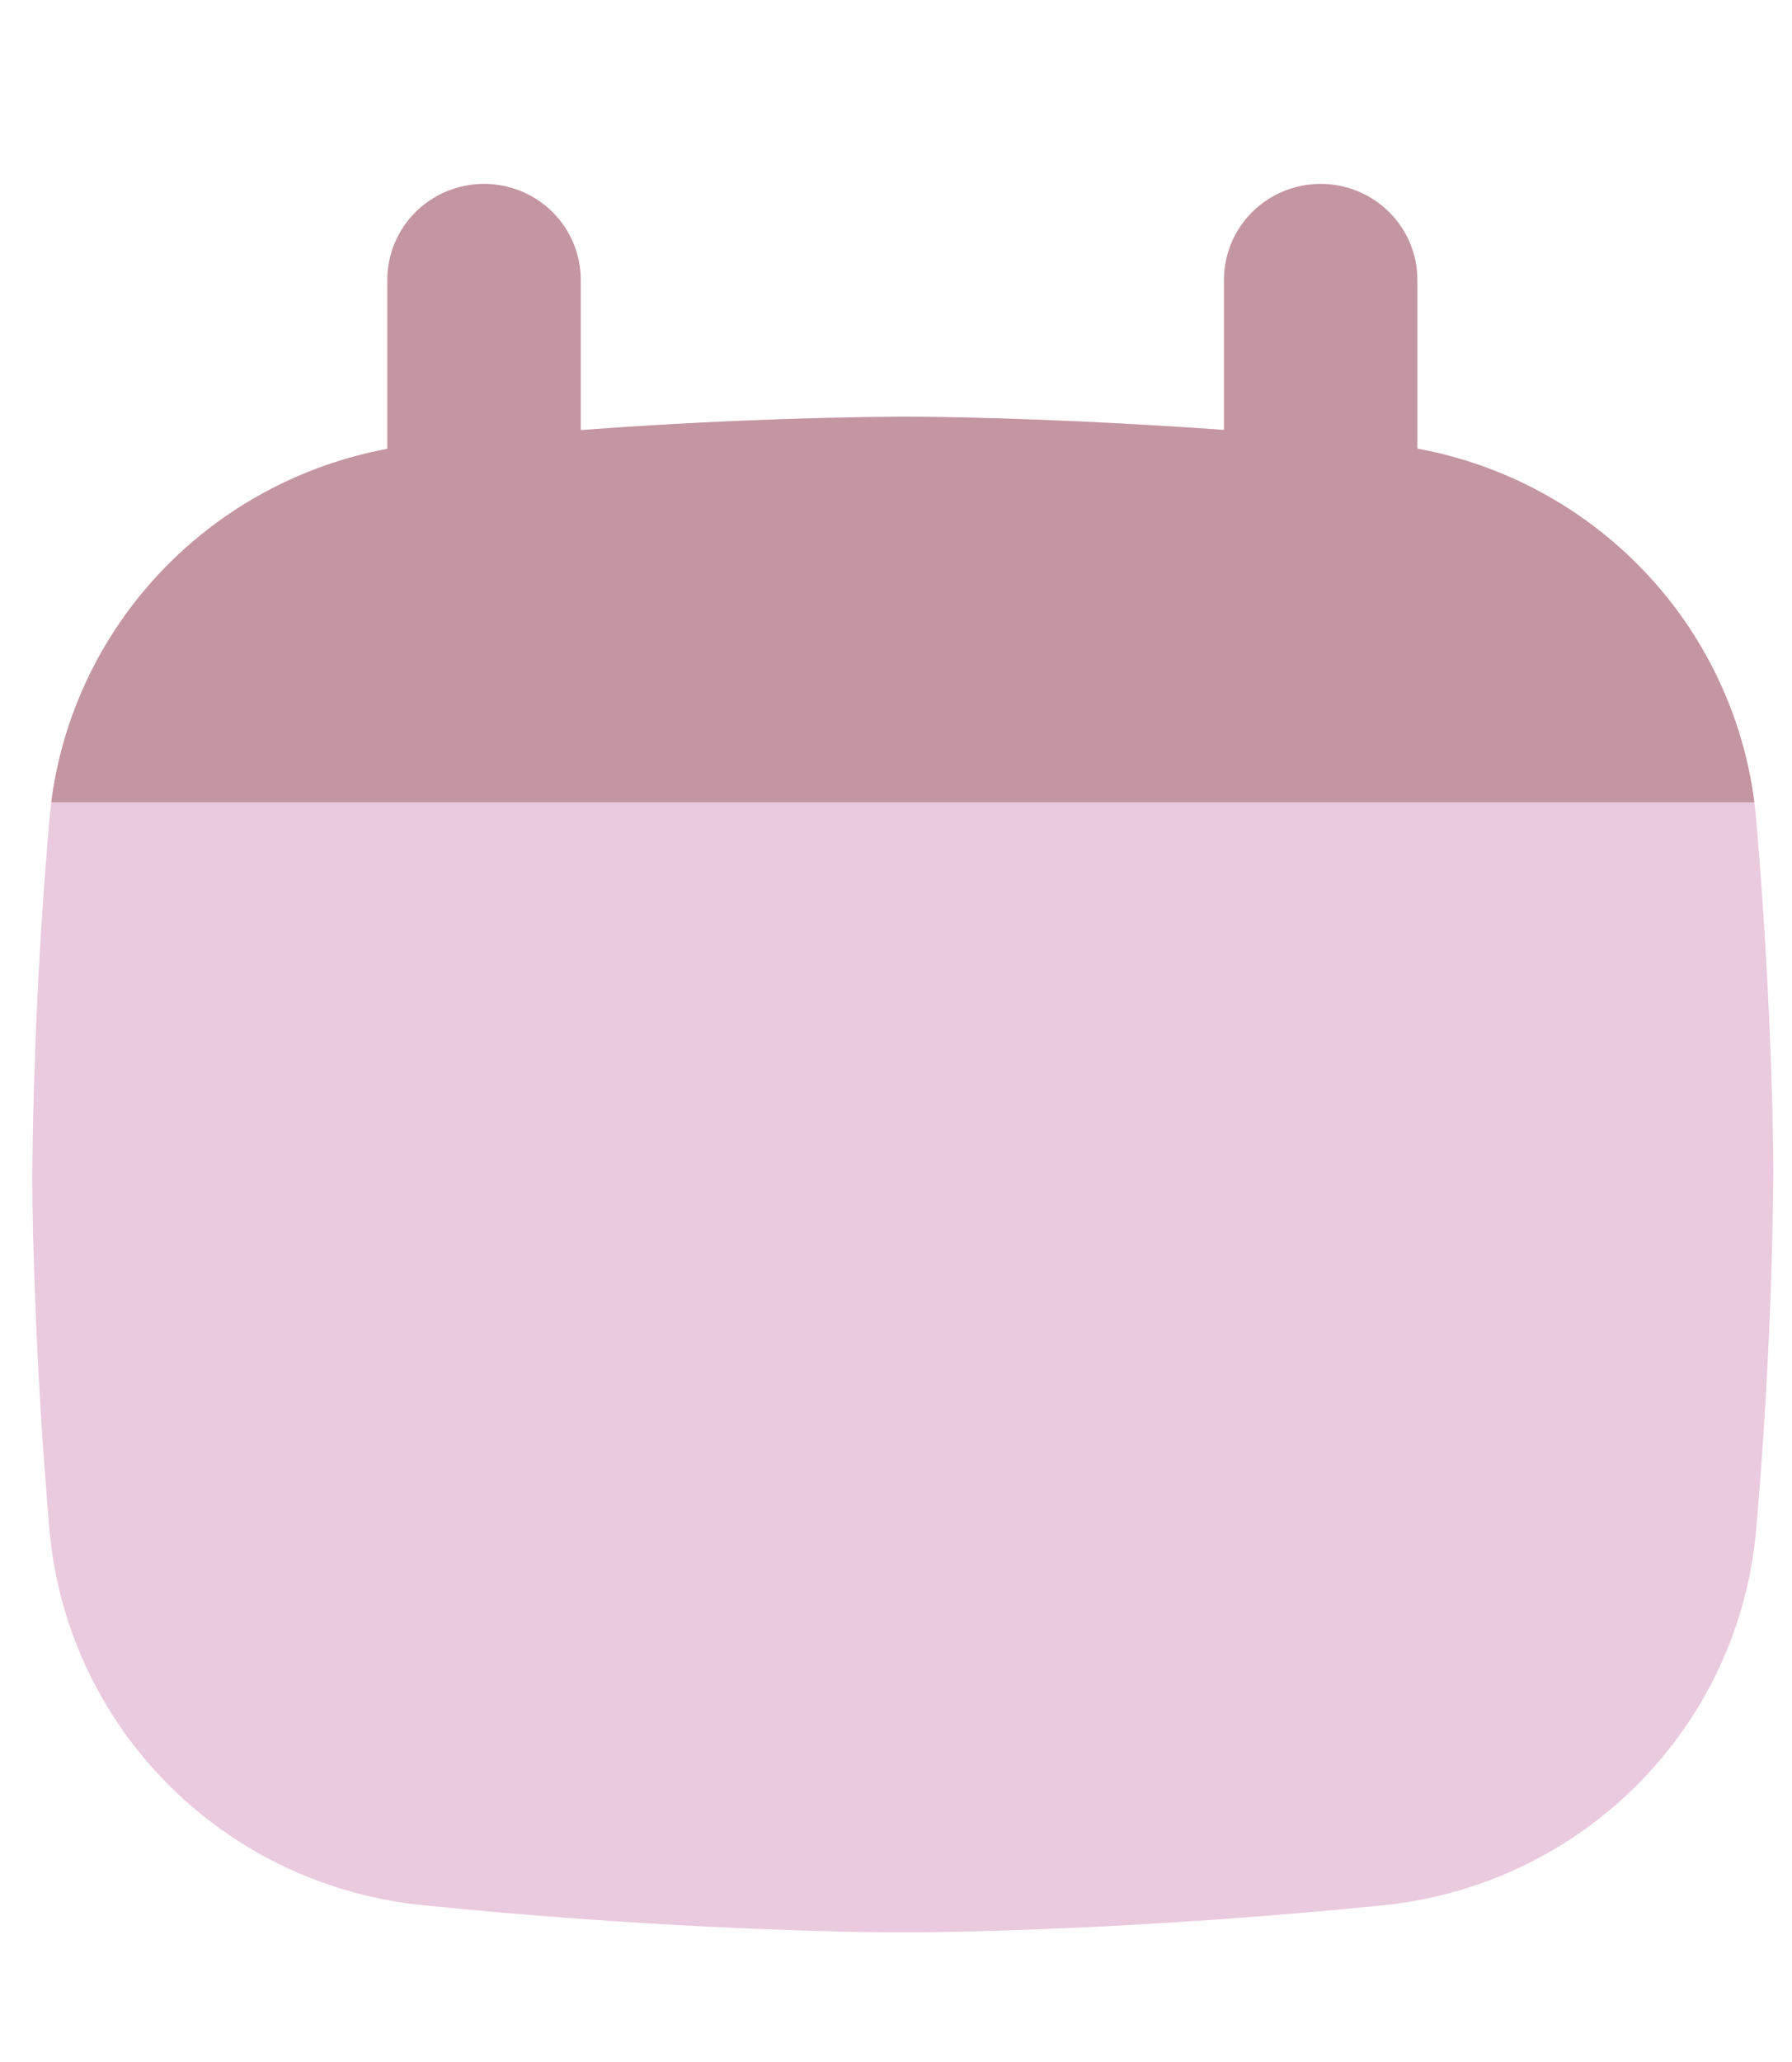
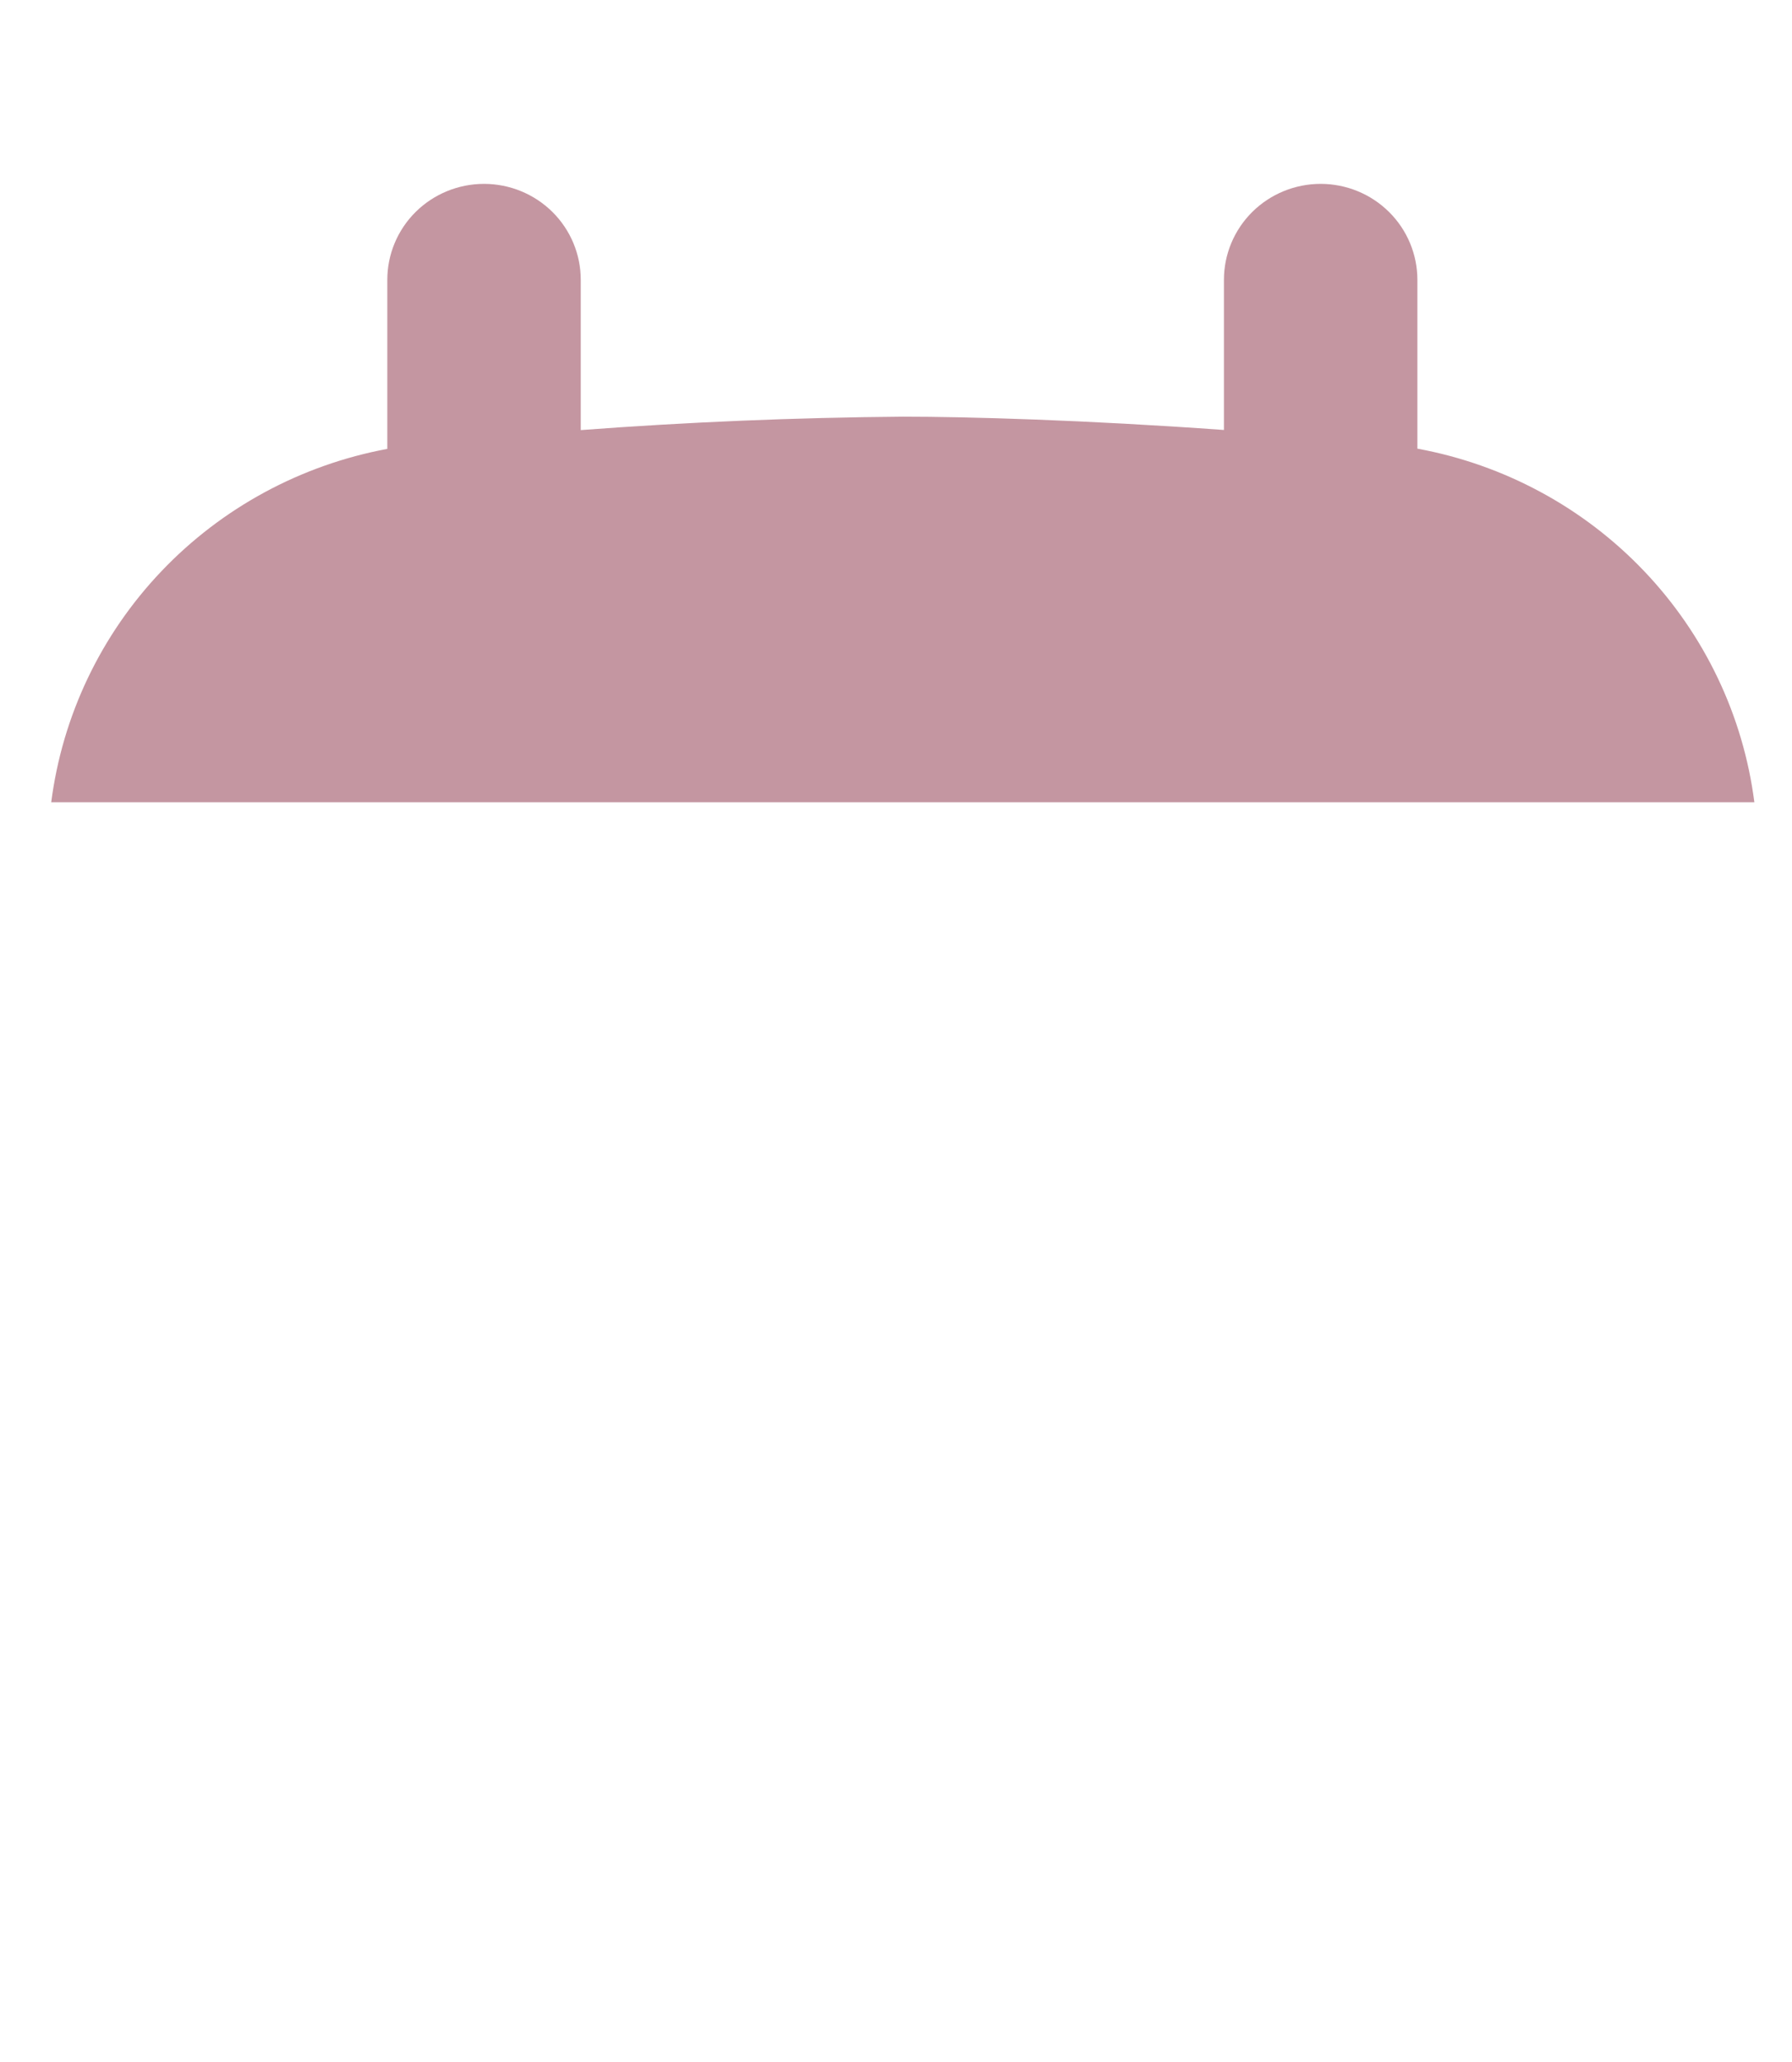
<svg xmlns="http://www.w3.org/2000/svg" width="60" height="69" viewBox="0 0 60 69" fill="none">
-   <path fill-rule="evenodd" clip-rule="evenodd" d="M30.228 13.945C27.261 13.945 21.064 14.151 14.199 14.844C10.951 15.158 7.918 16.59 5.626 18.892C3.334 21.193 1.929 24.218 1.654 27.44C1.311 31.387 1.119 35.344 1.08 39.305C1.08 41.428 1.214 46.067 1.654 51.169C1.931 54.39 3.337 57.413 5.629 59.712C7.92 62.012 10.953 63.443 14.199 63.757C21.064 64.454 27.261 64.66 30.228 64.66C33.194 64.66 39.391 64.454 46.257 63.761C49.503 63.447 52.536 62.016 54.828 59.715C57.12 57.415 58.526 54.391 58.801 51.169C59.144 47.223 59.336 43.265 59.375 39.305C59.375 37.182 59.242 32.538 58.801 27.432C58.525 24.211 57.118 21.188 54.827 18.888C52.535 16.589 49.503 15.158 46.257 14.844C40.931 14.3 35.582 13.999 30.228 13.945Z" fill="#EACADF" />
  <path fill-rule="evenodd" clip-rule="evenodd" d="M12.968 15.021V9.363C12.968 8.512 13.309 7.695 13.916 7.093C14.524 6.491 15.348 6.153 16.206 6.153C17.065 6.153 17.889 6.491 18.497 7.093C19.104 7.695 19.445 8.512 19.445 9.363V14.392C23.033 14.122 26.629 13.973 30.228 13.943C32.408 13.943 36.329 14.054 40.98 14.388V9.363C40.98 8.512 41.321 7.695 41.928 7.093C42.536 6.491 43.359 6.153 44.218 6.153C45.077 6.153 45.901 6.491 46.508 7.093C47.116 7.695 47.457 8.512 47.457 9.363V15.013C50.36 15.546 53.017 16.98 55.045 19.107C57.073 21.234 58.367 23.944 58.74 26.847H1.715C2.088 23.95 3.378 21.244 5.4 19.12C7.422 16.995 10.072 15.56 12.968 15.021Z" fill="#C496A1" />
</svg>